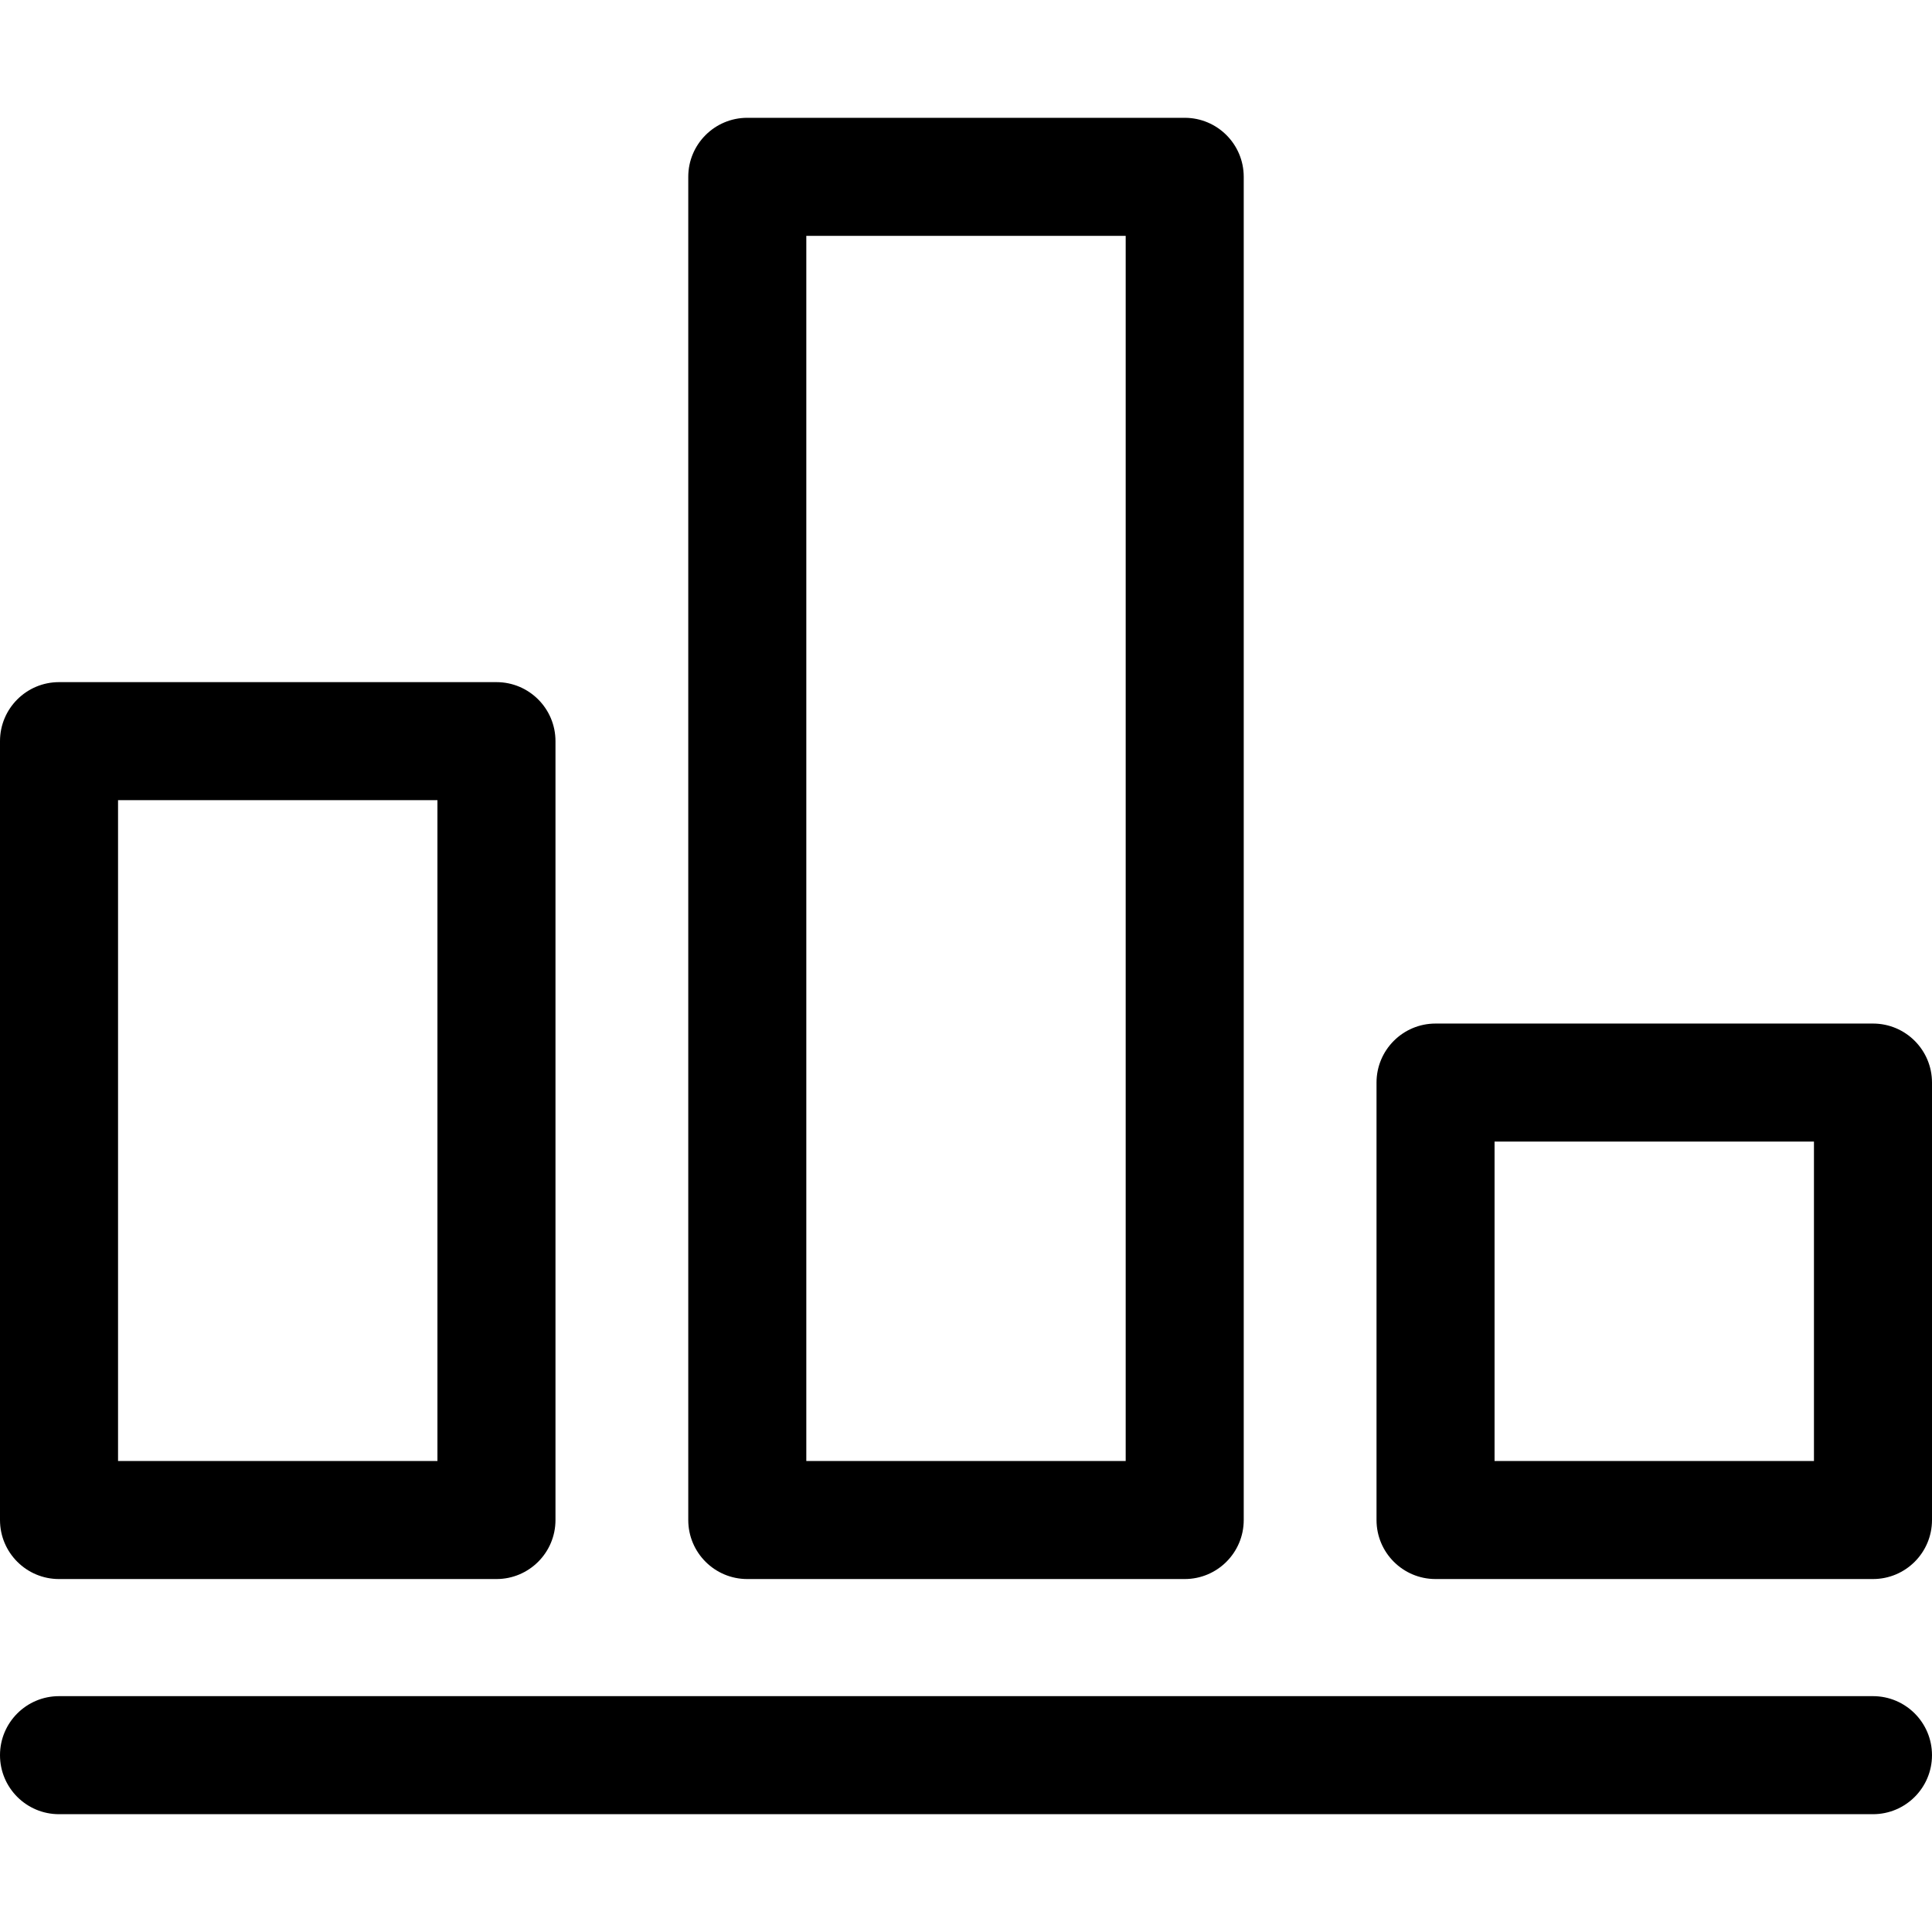
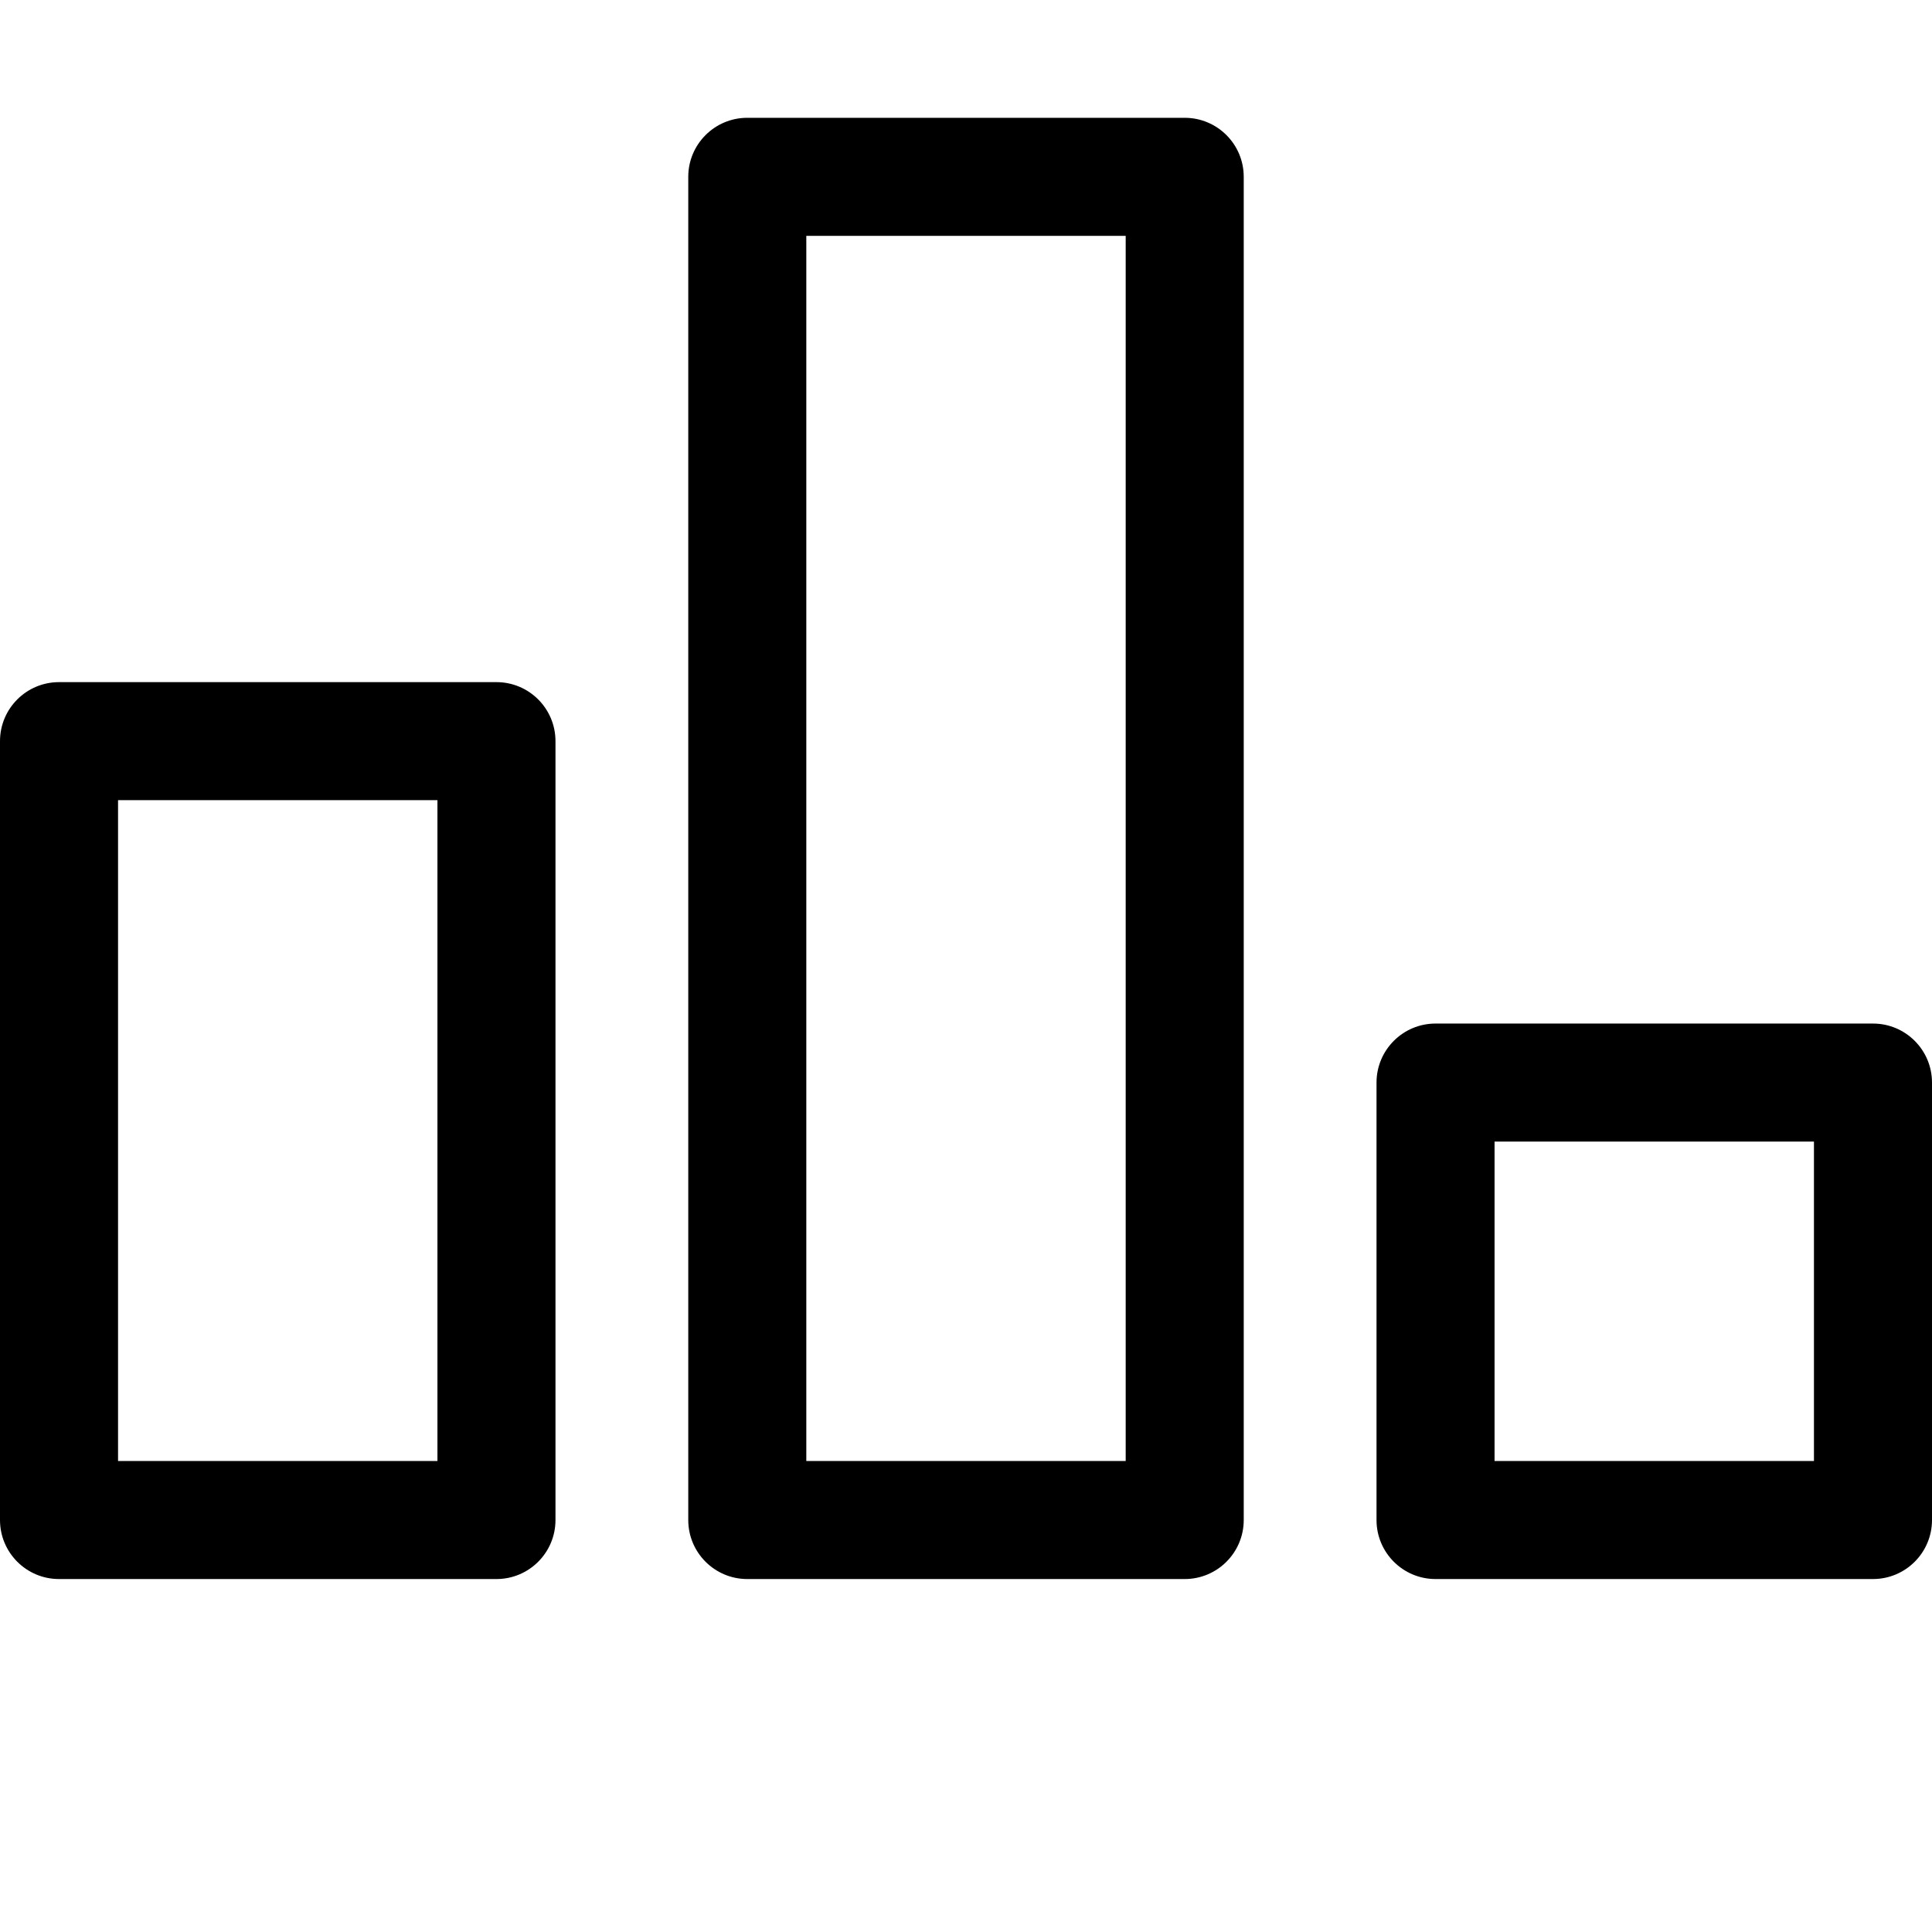
<svg xmlns="http://www.w3.org/2000/svg" fill="#000000" height="800px" width="800px" version="1.1" id="Capa_1" viewBox="0 0 612 612" xml:space="preserve">
  <g>
    <g>
      <g>
-         <path d="M593.304,537.29H18.696C8.371,537.29,0,545.662,0,555.987c0,10.327,8.371,18.696,18.696,18.696h574.607     c10.325,0,18.696-8.37,18.696-18.696C612,545.663,603.629,537.29,593.304,537.29z" />
        <path d="M593.304,324.232H454.736c-10.325,0-18.696,8.371-18.696,18.696v138.569c0,10.325,8.371,18.696,18.696,18.696h138.568     c10.325,0,18.696-8.371,18.696-18.696V342.928C612,332.603,603.629,324.232,593.304,324.232z M574.607,462.801H473.432V361.625     h101.175V462.801z" />
        <path d="M18.696,500.194h138.568c10.325,0,18.696-8.371,18.696-18.696V234.776c0-10.325-8.371-18.696-18.696-18.696H18.696     C8.371,216.08,0,224.451,0,234.776v246.721C0,491.823,8.371,500.194,18.696,500.194z M37.393,253.473h101.175v209.328H37.393     V253.473z" />
        <path d="M236.717,500.194h138.564c10.325,0,18.696-8.371,18.696-18.696V56.013c0-10.327-8.371-18.696-18.696-18.696H236.717     c-10.325,0-18.696,8.37-18.696,18.696v425.484C218.021,491.823,226.392,500.194,236.717,500.194z M255.413,74.71h101.172v388.092     H255.413L255.413,74.71L255.413,74.71z" />
      </g>
    </g>
  </g>
</svg>